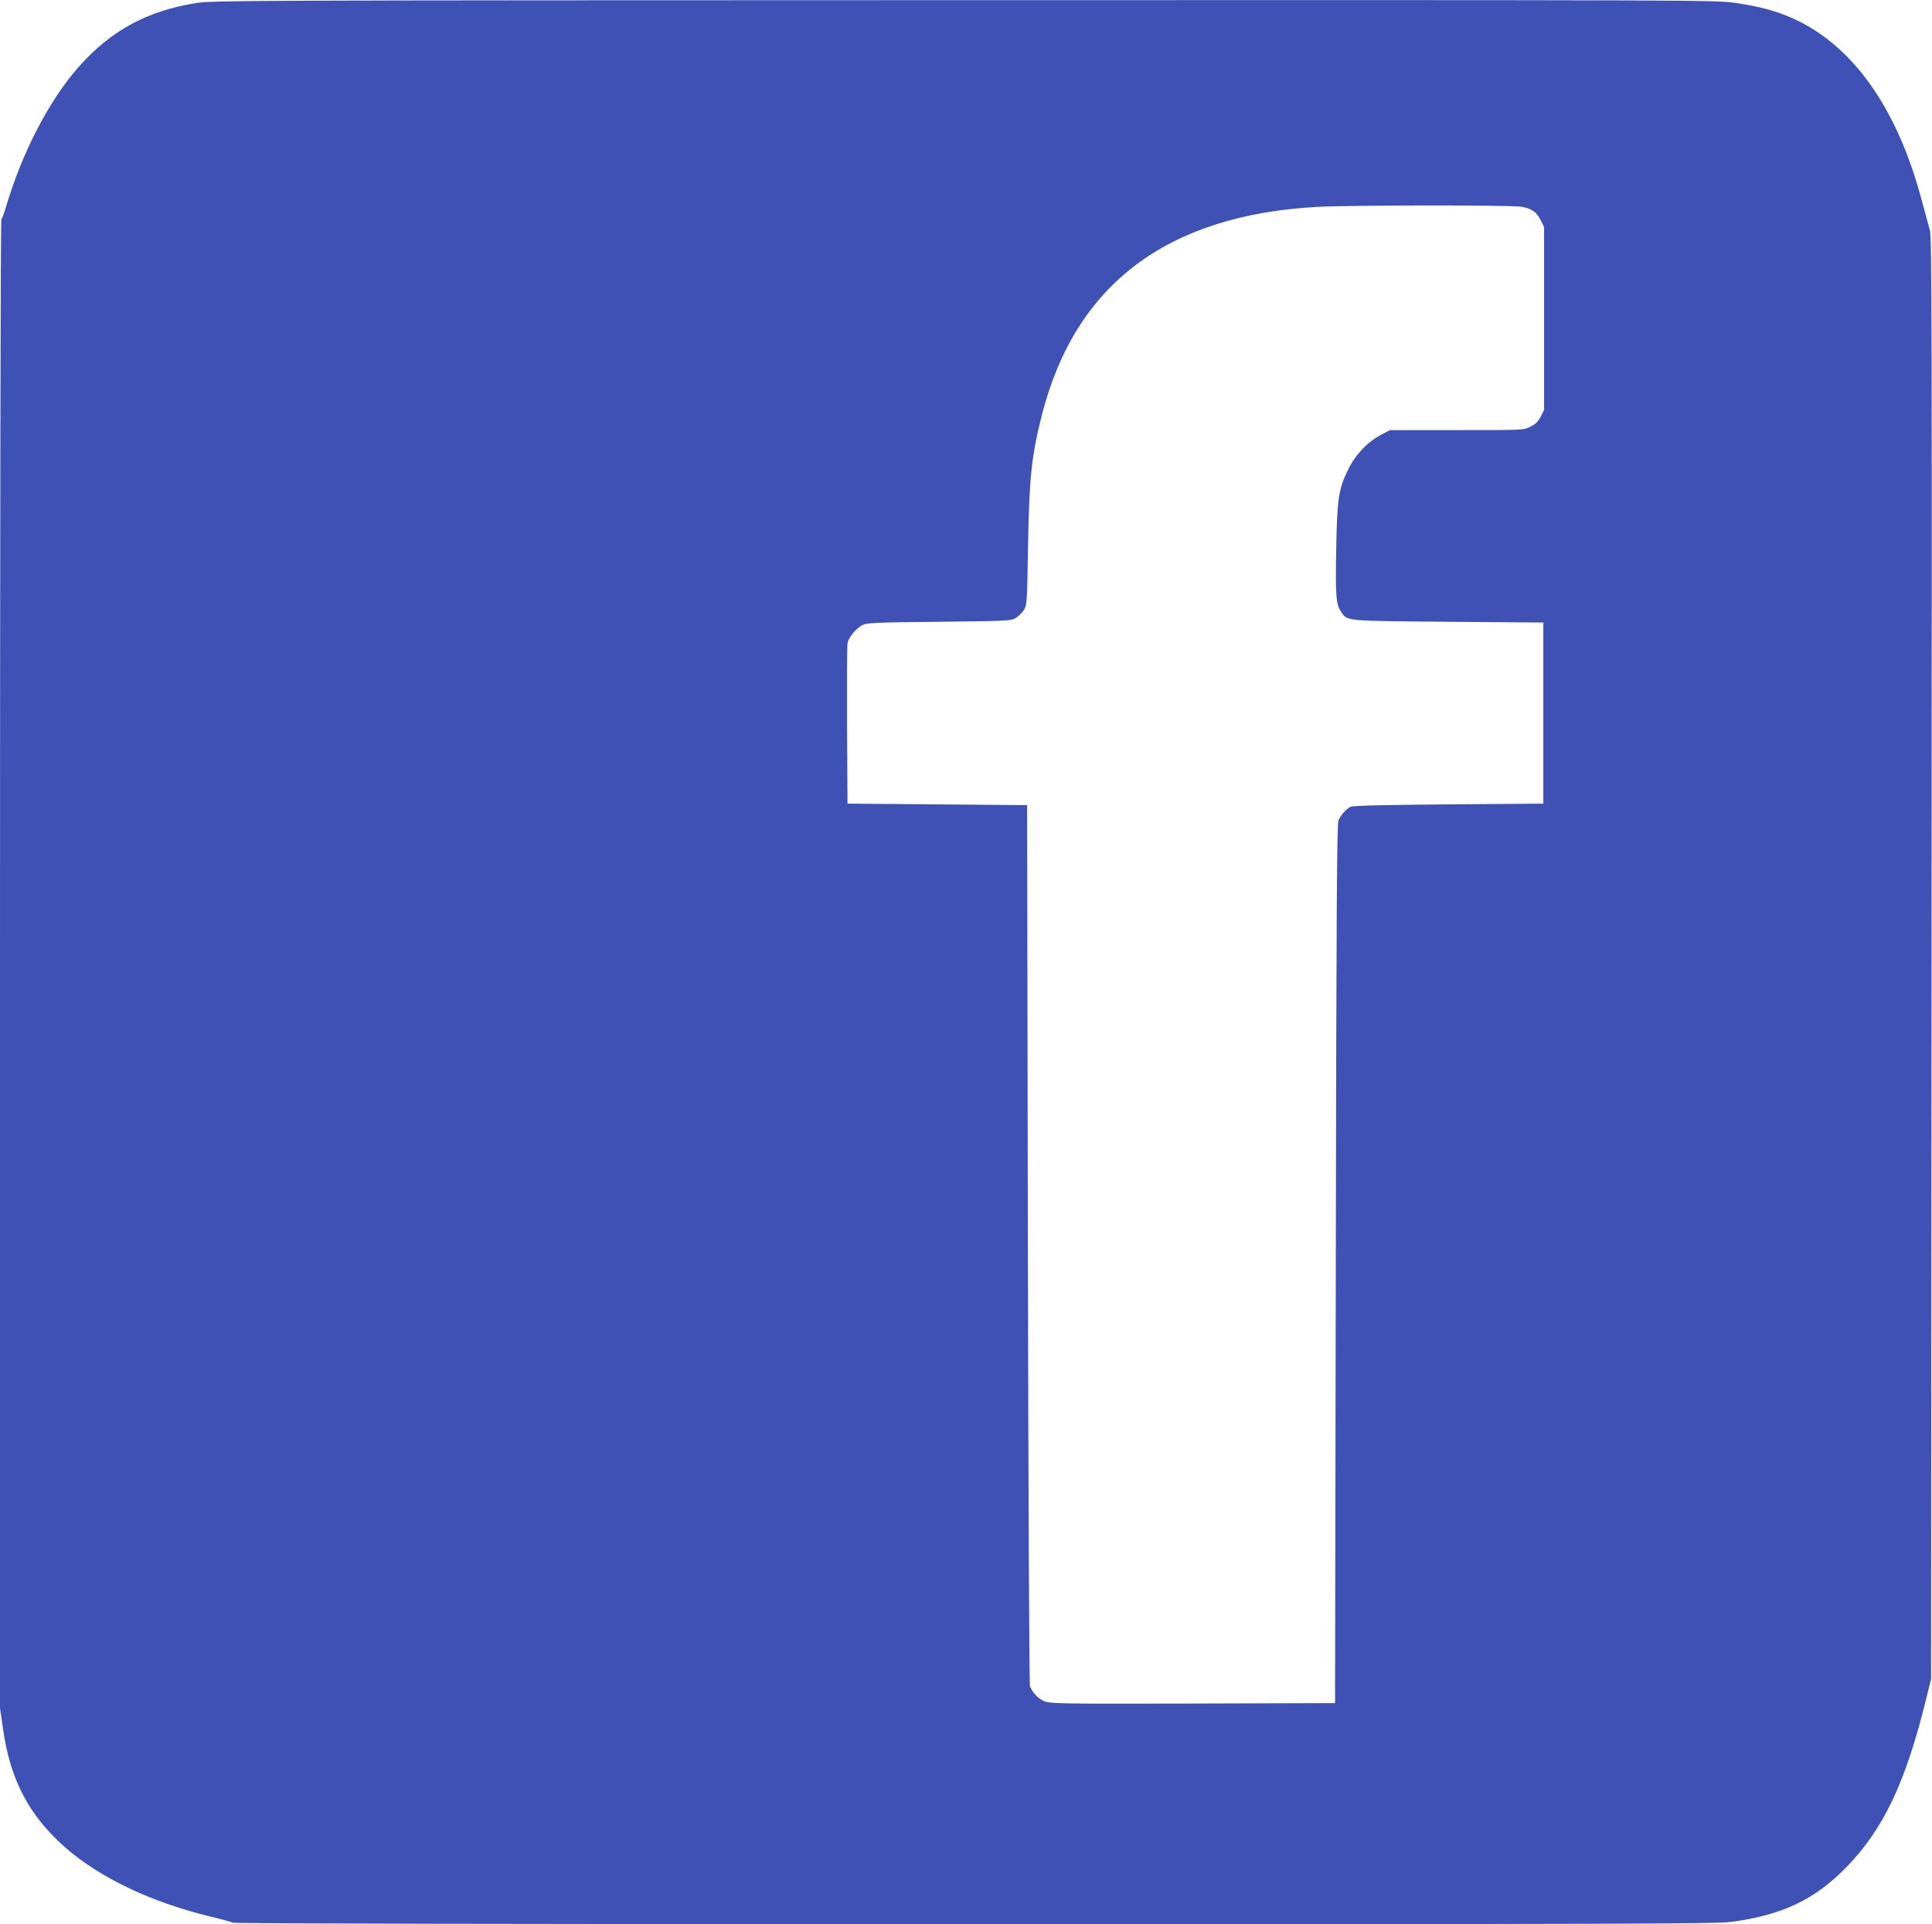
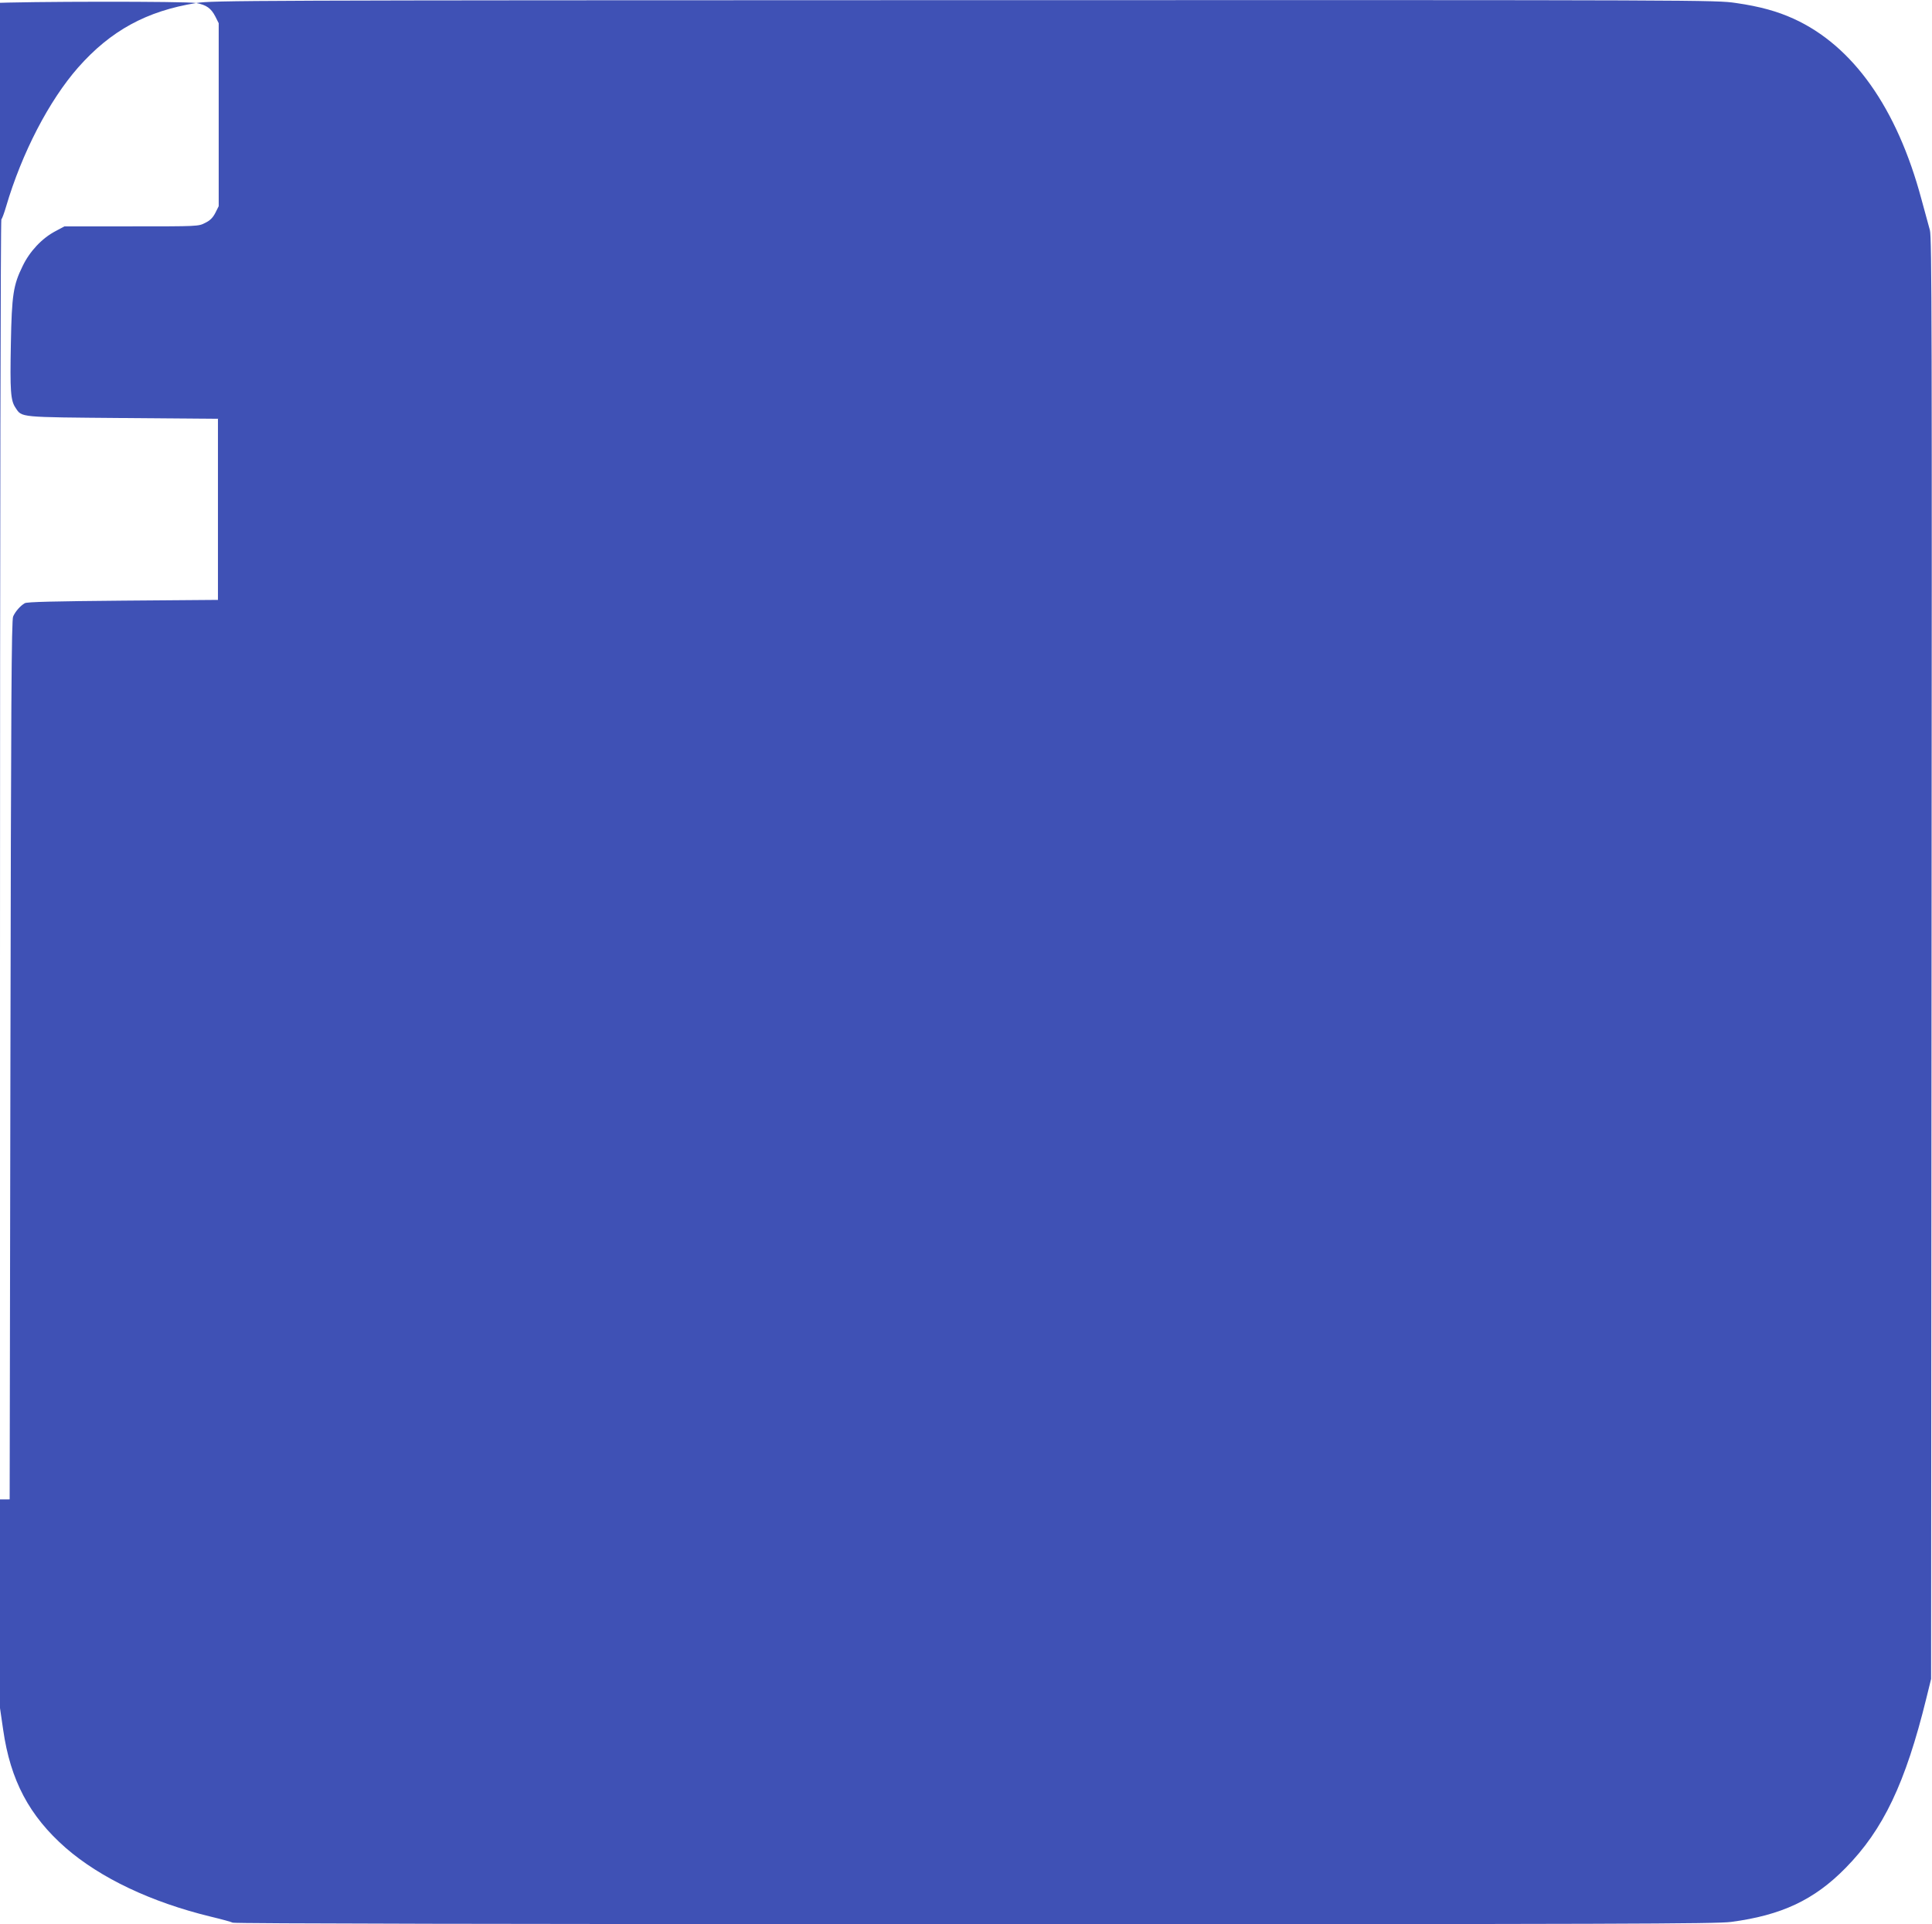
<svg xmlns="http://www.w3.org/2000/svg" version="1.0" width="1280pt" height="1275pt" viewBox="0 0 1280 1275" preserveAspectRatio="xMidYMid meet">
  <g transform="translate(0,1275) scale(0.1,-0.1)" fill="#3f51b5" stroke="none">
-     <path d="M1300 12730 c-329 -53 -567 -183 -783 -428 -192 -219 -372 -565 -477 -922 -12 -41 -26 -79 -31 -84 -5 -6 -9 -2004 -9 -4937 l0 -4927 21 -144 c48 -335 173 -571 415 -783 229 -199 565 -359 960 -455 71 -17 137 -35 146 -40 11 -6 1828 -10 4916 -10 4284 0 4912 2 5011 15 334 44 551 146 758 357 250 254 397 562 535 1123 l32 130 3 4775 c3 4163 2 4781 -11 4825 -8 28 -33 120 -56 205 -162 605 -454 1017 -847 1196 -108 49 -222 81 -381 104 -136 20 -178 20 -5112 19 -4782 -1 -4979 -2 -5090 -19z m8781 -1350 c68 -13 98 -34 127 -90 l22 -44 0 -606 0 -606 -22 -44 c-17 -33 -35 -51 -68 -67 -44 -23 -48 -23 -488 -23 l-444 0 -60 -32 c-89 -47 -170 -133 -217 -231 -62 -126 -72 -191 -78 -513 -6 -314 -2 -378 31 -426 43 -65 18 -62 711 -68 l630 -5 0 -600 0 -600 -630 -5 c-451 -4 -636 -8 -650 -17 -29 -17 -62 -54 -77 -88 -11 -24 -14 -564 -18 -2940 l-5 -2910 -940 -3 c-844 -2 -944 -1 -983 14 -40 15 -77 53 -98 99 -5 12 -11 1244 -14 2930 l-5 2910 -595 5 -595 5 -3 515 c-1 283 0 530 3 548 7 38 54 96 99 120 28 15 84 18 506 22 455 5 476 6 510 25 19 12 43 36 55 55 19 33 20 57 26 420 8 459 23 599 93 875 221 860 826 1318 1819 1374 206 12 1296 13 1358 1z" />
+     <path d="M1300 12730 c-329 -53 -567 -183 -783 -428 -192 -219 -372 -565 -477 -922 -12 -41 -26 -79 -31 -84 -5 -6 -9 -2004 -9 -4937 l0 -4927 21 -144 c48 -335 173 -571 415 -783 229 -199 565 -359 960 -455 71 -17 137 -35 146 -40 11 -6 1828 -10 4916 -10 4284 0 4912 2 5011 15 334 44 551 146 758 357 250 254 397 562 535 1123 l32 130 3 4775 c3 4163 2 4781 -11 4825 -8 28 -33 120 -56 205 -162 605 -454 1017 -847 1196 -108 49 -222 81 -381 104 -136 20 -178 20 -5112 19 -4782 -1 -4979 -2 -5090 -19z c68 -13 98 -34 127 -90 l22 -44 0 -606 0 -606 -22 -44 c-17 -33 -35 -51 -68 -67 -44 -23 -48 -23 -488 -23 l-444 0 -60 -32 c-89 -47 -170 -133 -217 -231 -62 -126 -72 -191 -78 -513 -6 -314 -2 -378 31 -426 43 -65 18 -62 711 -68 l630 -5 0 -600 0 -600 -630 -5 c-451 -4 -636 -8 -650 -17 -29 -17 -62 -54 -77 -88 -11 -24 -14 -564 -18 -2940 l-5 -2910 -940 -3 c-844 -2 -944 -1 -983 14 -40 15 -77 53 -98 99 -5 12 -11 1244 -14 2930 l-5 2910 -595 5 -595 5 -3 515 c-1 283 0 530 3 548 7 38 54 96 99 120 28 15 84 18 506 22 455 5 476 6 510 25 19 12 43 36 55 55 19 33 20 57 26 420 8 459 23 599 93 875 221 860 826 1318 1819 1374 206 12 1296 13 1358 1z" />
  </g>
</svg>